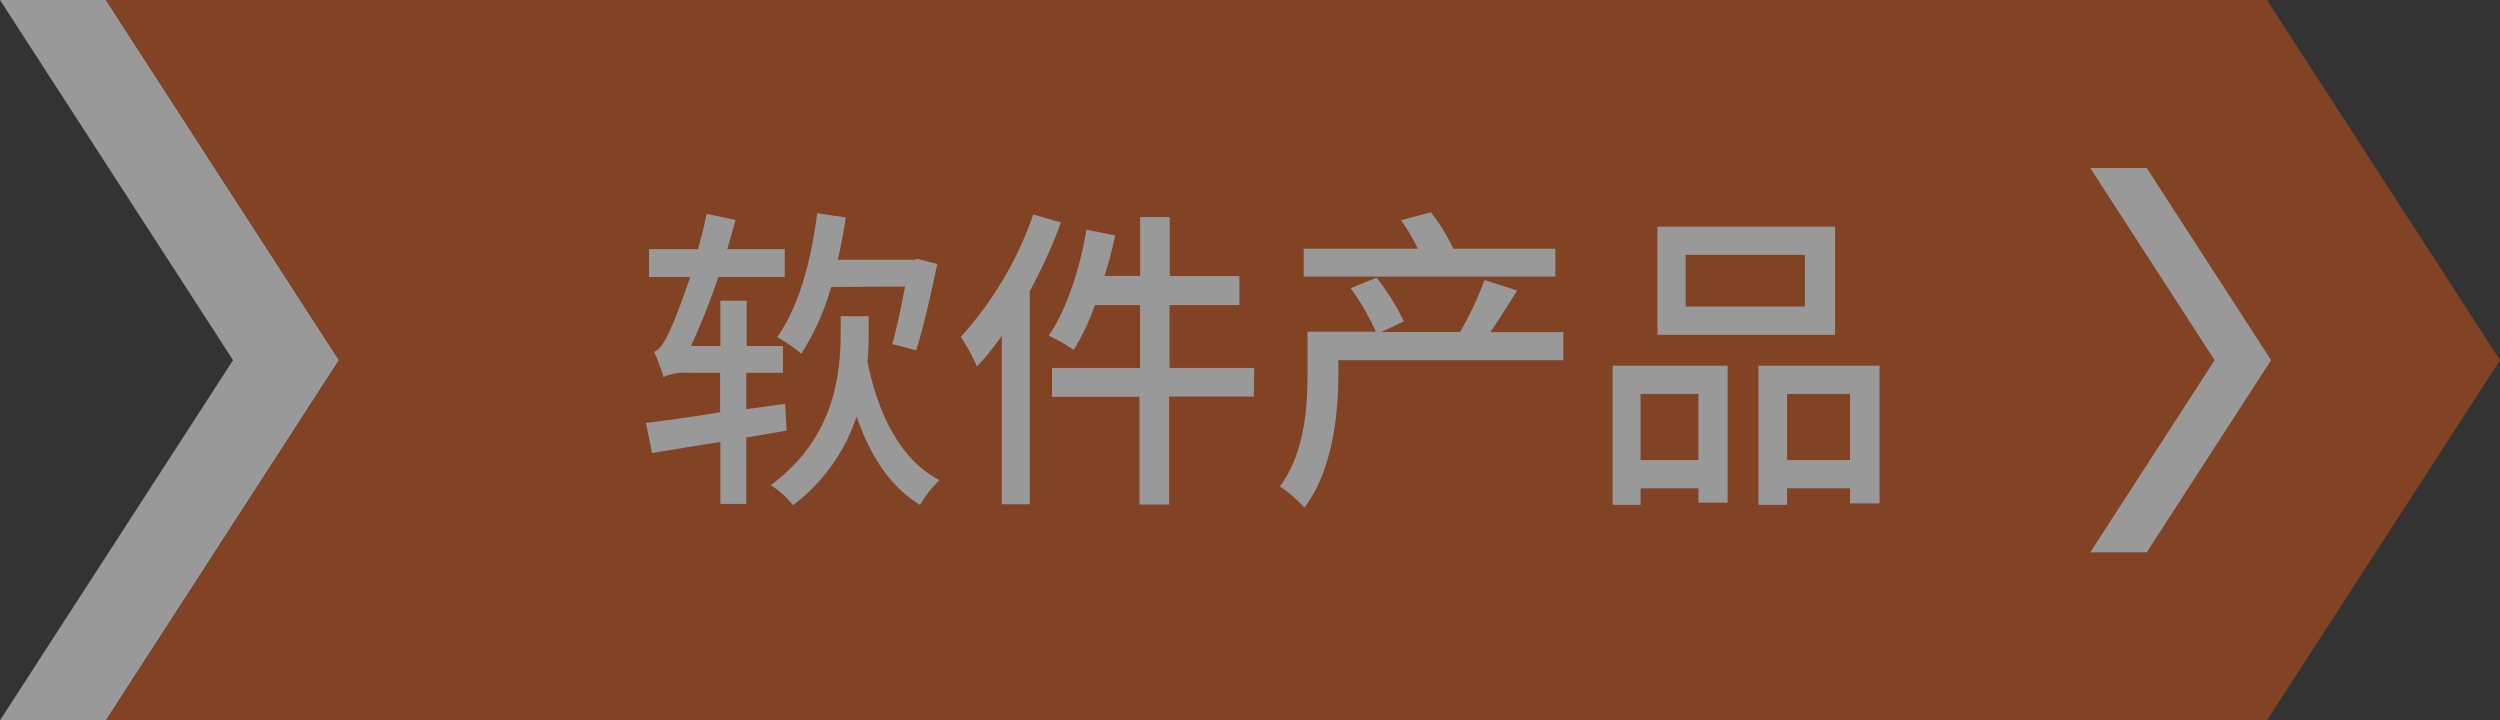
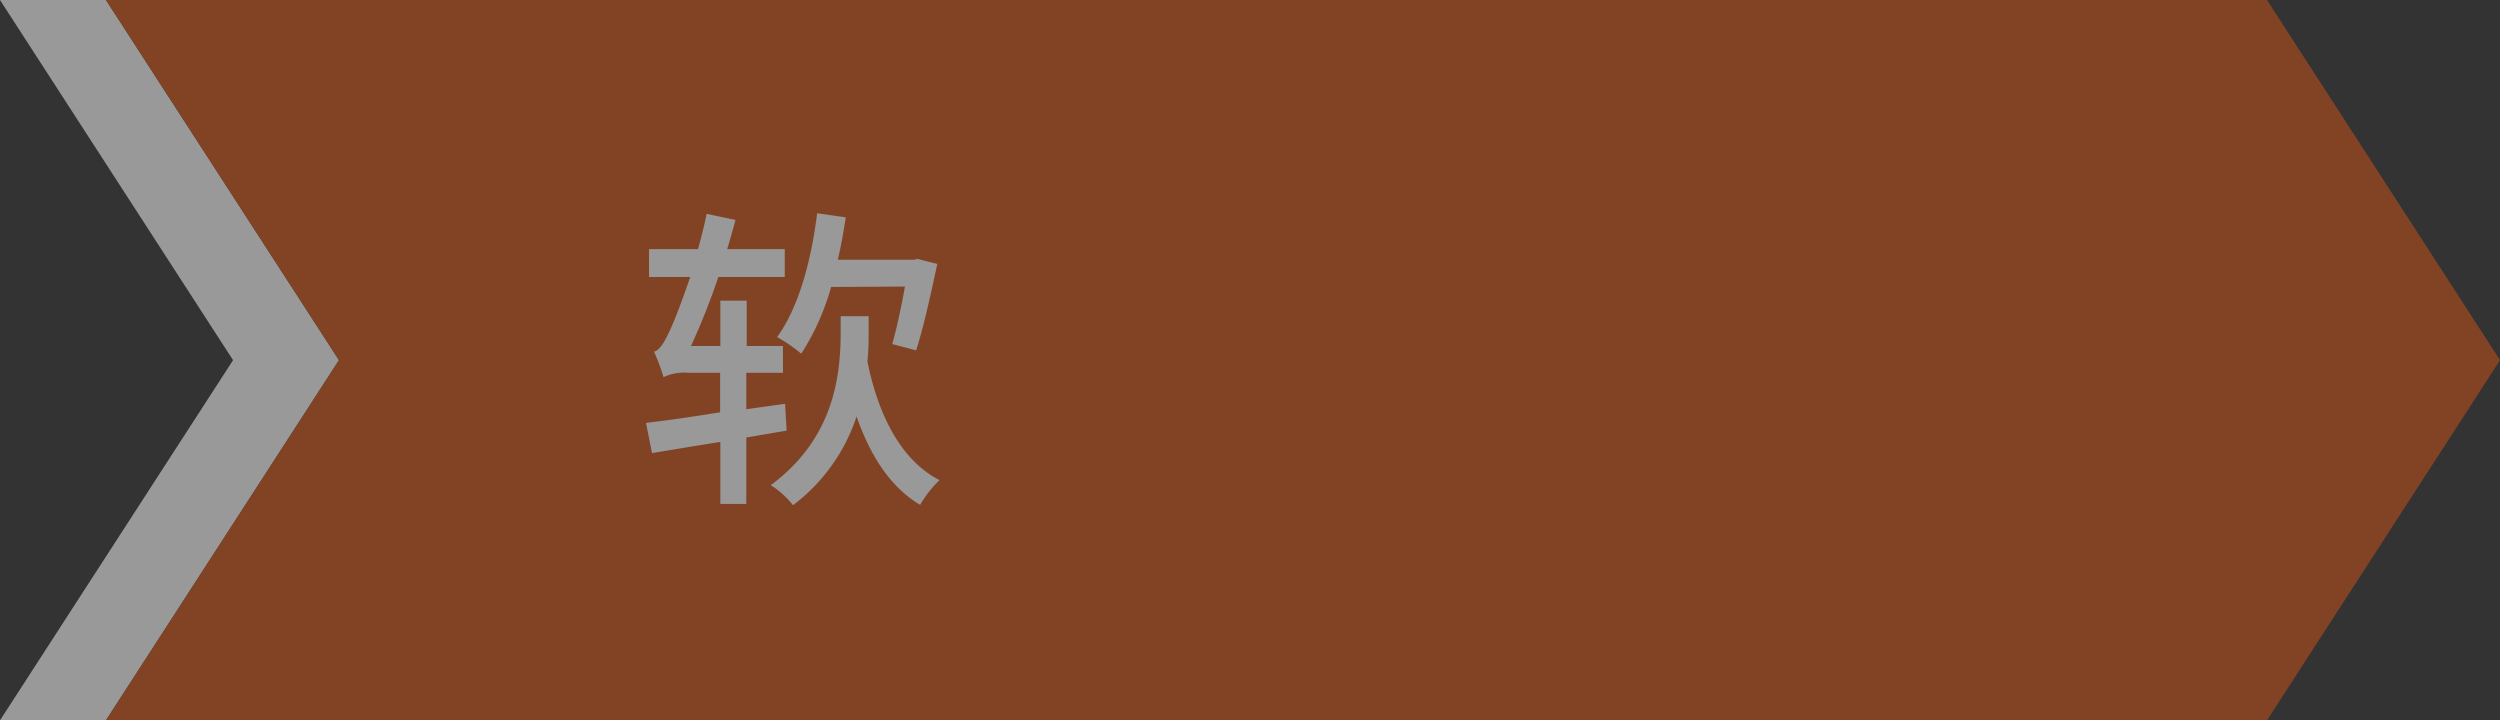
<svg xmlns="http://www.w3.org/2000/svg" id="图层_1" data-name="图层 1" viewBox="0 0 236 68">
  <rect x="0" y="0" width="236" height="68" fill="#333333" stroke="none" />
  <title>官网（图标）</title>
  <g style="opacity:0.5">
    <polygon points="10 68 0 68 22 34 0 0 10 0 32 34 10 68" style="fill:#fff" />
    <polygon points="214 68 10 68 32 34 10 0 214 0 236 34 214 68" style="fill:#d25316" />
-     <polygon points="202.65 52.14 197.32 52.14 209.06 34 197.32 15.86 202.65 15.86 214.39 34 202.65 52.14" style="fill:#fff" />
    <path d="M70.45,41.3v6.27H68V41.72c-2.34.36-4.59.75-6.45,1.05l-.57-2.85c1.86-.21,4.35-.57,7-1V35.19h-3a4.63,4.63,0,0,0-2.34.41,20.11,20.11,0,0,0-.9-2.4c.6-.18,1.08-1.05,1.65-2.36.33-.69,1-2.46,1.77-4.69H61.27V23.52h4.62c.3-1.08.6-2.22.81-3.33l2.73.57c-.24.9-.51,1.86-.78,2.76h5.43v2.63H67.81a65.46,65.46,0,0,1-2.58,6.51H68V28.38h2.49v4.28h3.42v2.53H70.45v3.44l3.66-.51.15,2.53ZM82,31.28c0,.84,0,1.83-.12,2.82,1,5,3.15,9.36,6.81,11.22a10.9,10.9,0,0,0-1.83,2.34c-2.82-1.68-4.71-4.65-6-8.34a17.23,17.23,0,0,1-6,8.37,8.46,8.46,0,0,0-2.1-1.89c6.12-4.53,6.6-10.61,6.6-14.57V29.85H82Zm-3.54-4.19a23.3,23.3,0,0,1-2.82,6.3,14.52,14.52,0,0,0-2.28-1.57c2-2.76,3.21-7.1,3.78-11.69l2.7.39c-.21,1.38-.45,2.73-.75,4h7.2l.33-.08,1.86.48c-.6,2.81-1.32,6.09-2,8.15l-2.25-.59c.39-1.38.84-3.42,1.2-5.43Z" style="fill:#fff" />
-     <path d="M100.15,21a46.83,46.83,0,0,1-2.94,6.48V47.6H94.57V31.7a28.83,28.83,0,0,1-2.34,2.91A18.06,18.06,0,0,0,90.7,31.8a33.62,33.62,0,0,0,6.84-11.55Zm18.21,16.43h-8V47.63h-2.79V37.46H99.31V34.73h8.31V28.8h-4.26a21,21,0,0,1-2,4.22A19.64,19.64,0,0,0,99,31.68c1.68-2.41,2.91-6.24,3.57-10l2.7.54c-.27,1.29-.6,2.58-1,3.83h3.36V20.49h2.79v5.57H117V28.8h-6.6v5.93h8Z" style="fill:#fff" />
-     <path d="M147.58,34H126.34v1.41c0,3.63-.54,9-3.21,12.51a12.05,12.05,0,0,0-2.31-2c2.34-3.15,2.61-7.5,2.61-10.58V31.31h6.45a23.85,23.85,0,0,0-2.37-4.1l2.43-1a21.09,21.09,0,0,1,2.58,4.13l-2.13,1h7.44a31.74,31.74,0,0,0,2.31-4.91l3.09,1c-.87,1.34-1.74,2.79-2.55,3.92h6.9Zm-.75-7.89H123.07V23.48h10.77a16.25,16.25,0,0,0-1.59-2.69l2.82-.75a17.62,17.62,0,0,1,2.13,3.44h9.63Z" style="fill:#fff" />
-     <path d="M152.23,34.52h10.86V47.45h-2.76V46.1h-5.46v1.56h-2.64Zm2.64,2.67v6.24h5.46V37.19Zm18.36-5.58H156.46V21.39h16.77Zm-2.85-7.55H159.13v4.88h11.25Zm7.05,10.46v13h-2.79V46.1H168.7v1.56H166V34.52Zm-2.79,8.91V37.19H168.7v6.24Z" style="fill:#fff" />
  </g>
</svg>